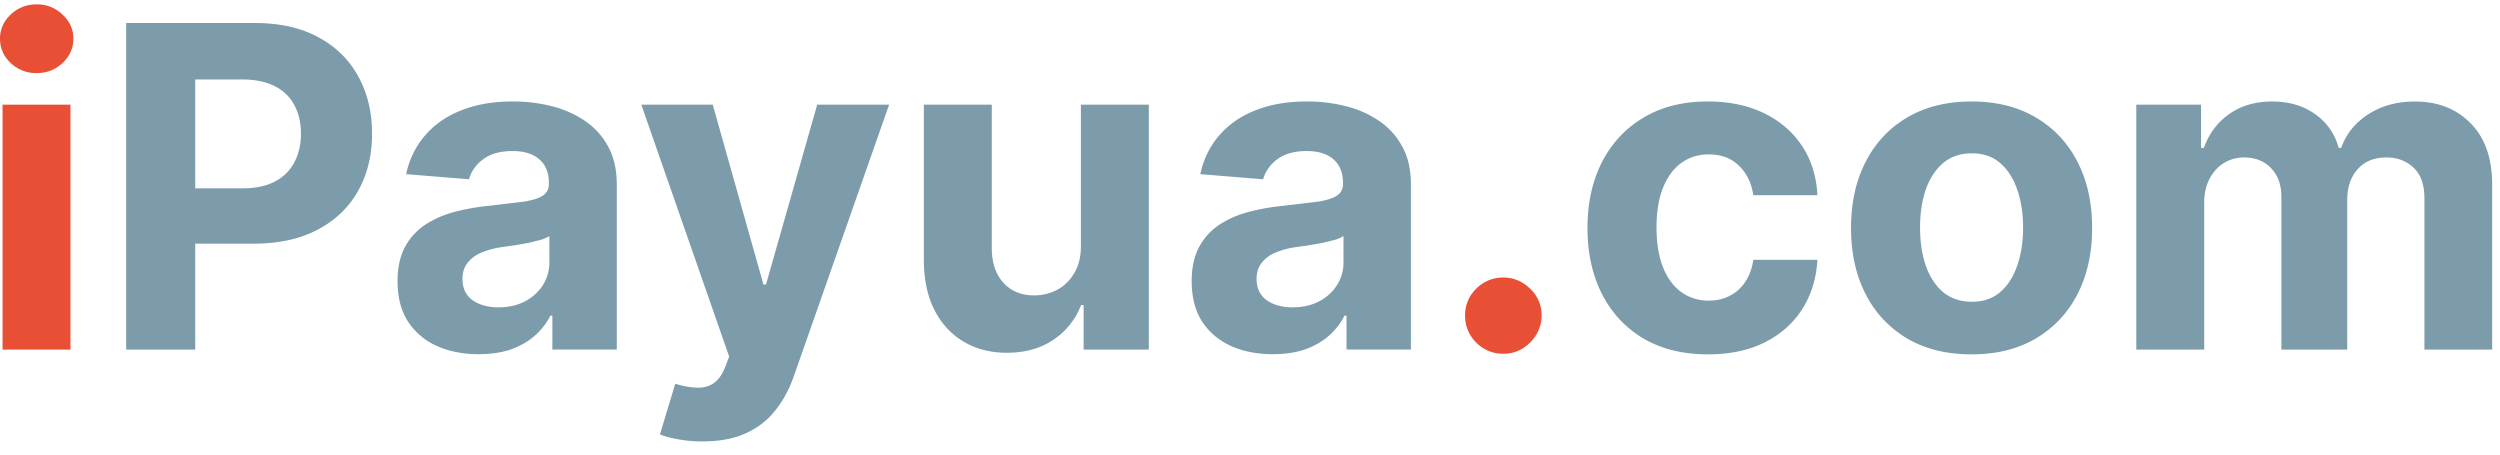
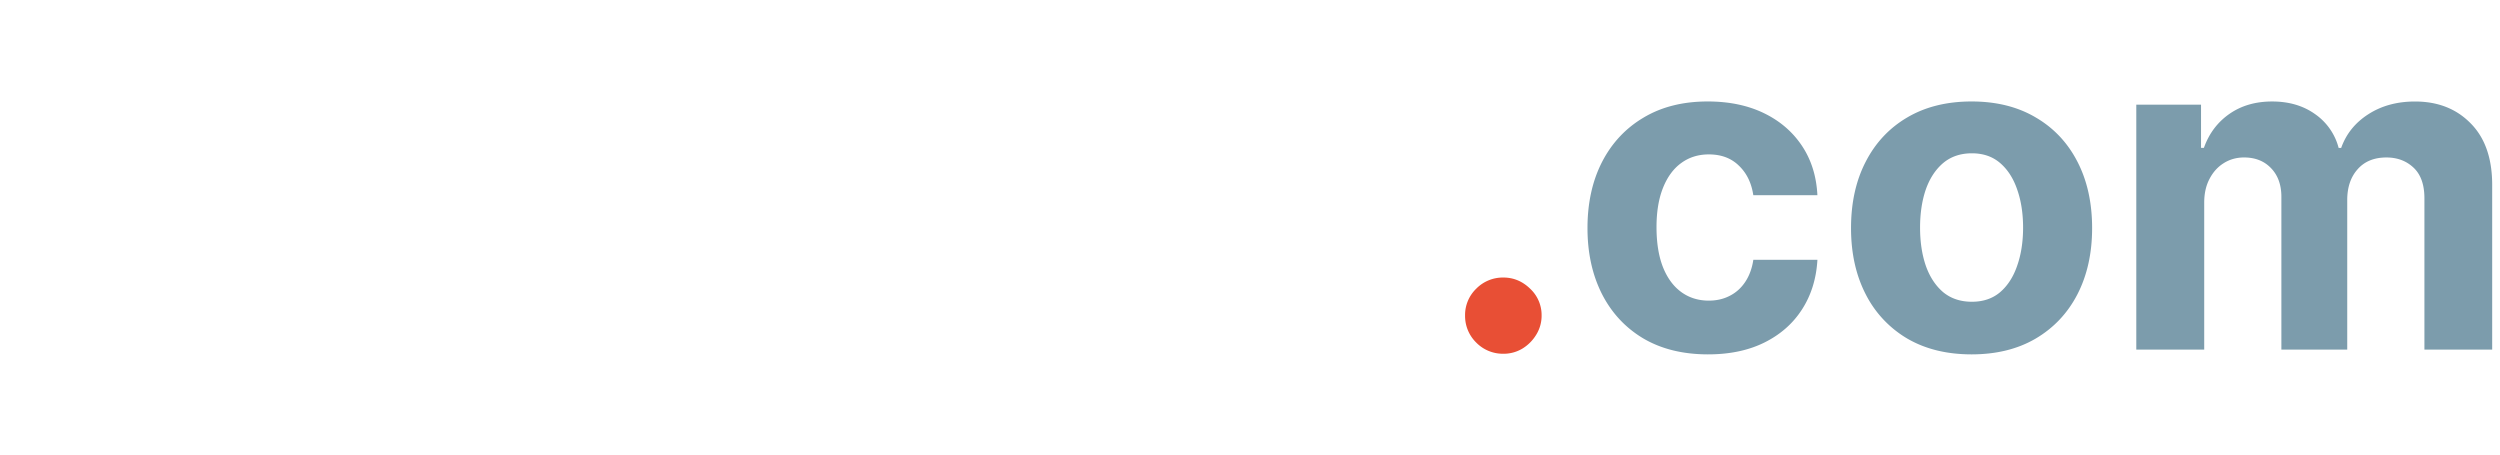
<svg xmlns="http://www.w3.org/2000/svg" width="143" height="26" fill="none">
  <path d="M122.196 19.997V5.987h3.703v2.472h.164c.292-.821.778-1.468 1.459-1.943s1.496-.711 2.444-.711c.961 0 1.779.24 2.454.721a3.39 3.39 0 0 1 1.35 1.934h.146c.285-.803.802-1.444 1.55-1.924.754-.486 1.645-.73 2.673-.73 1.307 0 2.368.417 3.183 1.25.821.827 1.231 2 1.231 3.521v9.422h-3.876v-8.656c0-.778-.207-1.362-.62-1.751s-.931-.584-1.551-.584c-.705 0-1.256.225-1.651.675-.395.444-.593 1.031-.593 1.76v8.555h-3.767V11.26c0-.687-.197-1.234-.592-1.642-.39-.407-.903-.611-1.542-.611-.432 0-.821.109-1.167.328-.341.213-.611.514-.812.903-.201.383-.301.833-.301 1.35v8.409h-3.885zm-9.422.273c-1.417 0-2.642-.301-3.676-.903a6.18 6.18 0 0 1-2.38-2.536c-.56-1.088-.839-2.35-.839-3.785 0-1.447.279-2.712.839-3.794.559-1.088 1.353-1.934 2.38-2.536 1.034-.608 2.259-.912 3.676-.912s2.639.304 3.666.912c1.034.602 1.831 1.447 2.39 2.536.559 1.082.839 2.347.839 3.794 0 1.435-.28 2.697-.839 3.785-.559 1.082-1.356 1.927-2.39 2.536-1.027.602-2.249.903-3.666.903zm.018-3.01c.645 0 1.183-.182 1.615-.547.431-.371.757-.876.975-1.514.225-.638.338-1.365.338-2.18s-.113-1.541-.338-2.18c-.218-.638-.544-1.143-.975-1.514s-.97-.556-1.615-.556c-.65 0-1.198.185-1.642.556-.437.371-.769.876-.994 1.514-.219.638-.328 1.365-.328 2.18s.109 1.541.328 2.18c.225.638.557 1.143.994 1.514.444.365.992.547 1.642.547zm-15.093 3.01c-1.435 0-2.669-.304-3.703-.912-1.028-.614-1.818-1.465-2.371-2.554-.547-1.088-.821-2.341-.821-3.758 0-1.435.277-2.694.83-3.776.559-1.088 1.353-1.937 2.38-2.545 1.028-.614 2.25-.921 3.666-.921 1.222 0 2.292.222 3.211.666s1.644 1.067 2.18 1.87.83 1.745.884 2.827h-3.666c-.104-.699-.377-1.262-.821-1.687-.438-.432-1.012-.648-1.724-.648-.602 0-1.128.164-1.578.493-.444.322-.791.793-1.04 1.414s-.374 1.371-.374 2.253c0 .894.122 1.654.365 2.28.249.626.599 1.104 1.049 1.432s.976.492 1.578.492c.444 0 .842-.091 1.195-.274.359-.182.654-.447.885-.793.237-.353.392-.775.466-1.268h3.666c-.061 1.07-.352 2.013-.875 2.828-.517.809-1.232 1.441-2.144 1.897s-1.991.684-3.238.684z" fill="#7c9cac" />
  <path d="M85.991 20.234a2.13 2.13 0 0 1-1.55-.638 2.13 2.13 0 0 1-.639-1.551 2.09 2.09 0 0 1 .639-1.532 2.13 2.13 0 0 1 1.55-.638c.584 0 1.094.213 1.532.638a2.06 2.06 0 0 1 .657 1.532 2.06 2.06 0 0 1-.31 1.104 2.36 2.36 0 0 1-.794.794 2.09 2.09 0 0 1-1.085.292z" fill="#e84f35" />
-   <path d="M72.816 20.261c-.894 0-1.69-.155-2.39-.465-.699-.316-1.253-.781-1.66-1.395-.401-.62-.602-1.393-.602-2.317 0-.778.143-1.432.429-1.961a3.47 3.47 0 0 1 1.168-1.277c.492-.322 1.052-.566 1.678-.73a12.79 12.79 0 0 1 1.988-.347l1.97-.237c.499-.079.86-.195 1.085-.347a.76.76 0 0 0 .337-.675v-.055c0-.578-.182-1.025-.547-1.341-.359-.316-.869-.474-1.532-.474-.699 0-1.256.155-1.669.465a2.14 2.14 0 0 0-.821 1.149l-3.594-.292c.183-.851.541-1.587 1.076-2.207.535-.626 1.225-1.107 2.07-1.441.851-.341 1.836-.511 2.955-.511.778 0 1.523.091 2.235.274a5.83 5.83 0 0 1 1.906.848c.559.383 1 .876 1.323 1.478.322.596.483 1.31.483 2.143v9.449H77.02v-1.943h-.109a3.95 3.95 0 0 1-.903 1.158c-.377.328-.83.587-1.359.775-.529.182-1.14.274-1.833.274zm1.113-2.681c.572 0 1.076-.113 1.514-.337a2.68 2.68 0 0 0 1.031-.93 2.4 2.4 0 0 0 .374-1.323v-1.487a2.08 2.08 0 0 1-.502.219l-.702.173-.784.137-.712.1a4.8 4.8 0 0 0-1.195.319 1.91 1.91 0 0 0-.793.593c-.189.243-.283.547-.283.912 0 .529.192.933.575 1.213.389.274.882.41 1.478.41zm-12.102-3.549V5.987h3.886v14.009h-3.73v-2.545h-.146a4.13 4.13 0 0 1-1.578 1.979c-.73.499-1.62.748-2.672.748-.936 0-1.76-.213-2.472-.638s-1.268-1.031-1.669-1.815c-.395-.784-.596-1.724-.602-2.818v-8.92h3.886v8.227c.006.827.228 1.481.666 1.961s1.025.721 1.76.721a2.8 2.8 0 0 0 1.313-.319c.407-.219.736-.541.985-.967.255-.426.38-.952.374-1.578zM40.193 25.25c-.492 0-.955-.04-1.386-.119-.426-.073-.778-.167-1.058-.283l.876-2.9a4.8 4.8 0 0 0 1.231.228c.371.012.69-.073.958-.255.274-.182.496-.492.666-.93l.228-.593-5.025-14.411h4.086l2.9 10.288h.146l2.928-10.288h4.114L45.41 21.51c-.262.754-.617 1.411-1.067 1.97-.444.565-1.006 1-1.687 1.304-.681.31-1.502.465-2.463.465zm-12.801-4.989c-.894 0-1.69-.155-2.39-.465a3.85 3.85 0 0 1-1.66-1.395c-.401-.62-.602-1.393-.602-2.317 0-.778.143-1.432.429-1.961a3.47 3.47 0 0 1 1.167-1.277c.493-.322 1.052-.566 1.678-.73a12.79 12.79 0 0 1 1.988-.347l1.97-.237c.499-.079.86-.195 1.085-.347a.76.76 0 0 0 .338-.675v-.055c0-.578-.182-1.025-.547-1.341-.359-.316-.87-.474-1.532-.474-.699 0-1.256.155-1.669.465a2.14 2.14 0 0 0-.821 1.149l-3.594-.292c.182-.851.541-1.587 1.076-2.207.535-.626 1.225-1.107 2.07-1.441.851-.341 1.836-.511 2.955-.511.778 0 1.523.091 2.235.274a5.83 5.83 0 0 1 1.906.848 4.12 4.12 0 0 1 1.323 1.478c.322.596.483 1.31.483 2.143v9.449h-3.685v-1.943h-.109c-.225.438-.526.824-.903 1.158-.377.328-.83.587-1.359.775-.529.182-1.14.274-1.833.274zm1.113-2.681c.572 0 1.076-.113 1.514-.337a2.68 2.68 0 0 0 1.031-.93 2.4 2.4 0 0 0 .374-1.323v-1.487a2.08 2.08 0 0 1-.502.219l-.702.173-.784.137-.711.1a4.8 4.8 0 0 0-1.195.319 1.91 1.91 0 0 0-.794.593c-.188.243-.283.547-.283.912 0 .529.192.933.575 1.213.389.274.882.41 1.477.41zM7.217 19.997V1.317h7.37c1.417 0 2.624.271 3.621.812.997.535 1.757 1.28 2.28 2.235.529.949.793 2.043.793 3.283s-.268 2.335-.803 3.283-1.31 1.687-2.326 2.216c-1.009.529-2.232.793-3.667.793H9.789v-3.165h4.059c.76 0 1.386-.131 1.879-.392a2.6 2.6 0 0 0 1.113-1.104c.249-.474.374-1.018.374-1.633 0-.62-.125-1.161-.374-1.623-.243-.468-.614-.83-1.113-1.085-.499-.261-1.131-.392-1.897-.392h-2.663v15.451h-3.95z" fill="#7c9cac" />
-   <path d="M.146 19.997V5.987h3.885v14.01H.146zM2.098 4.181a2.11 2.11 0 0 1-1.487-.575C.204 3.217 0 2.752 0 2.211c0-.535.204-.994.611-1.377A2.09 2.09 0 0 1 2.098.25a2.06 2.06 0 0 1 1.478.584c.413.383.62.842.62 1.377 0 .541-.207 1.006-.62 1.395-.407.383-.9.575-1.478.575z" fill="#e84f35" />
</svg>